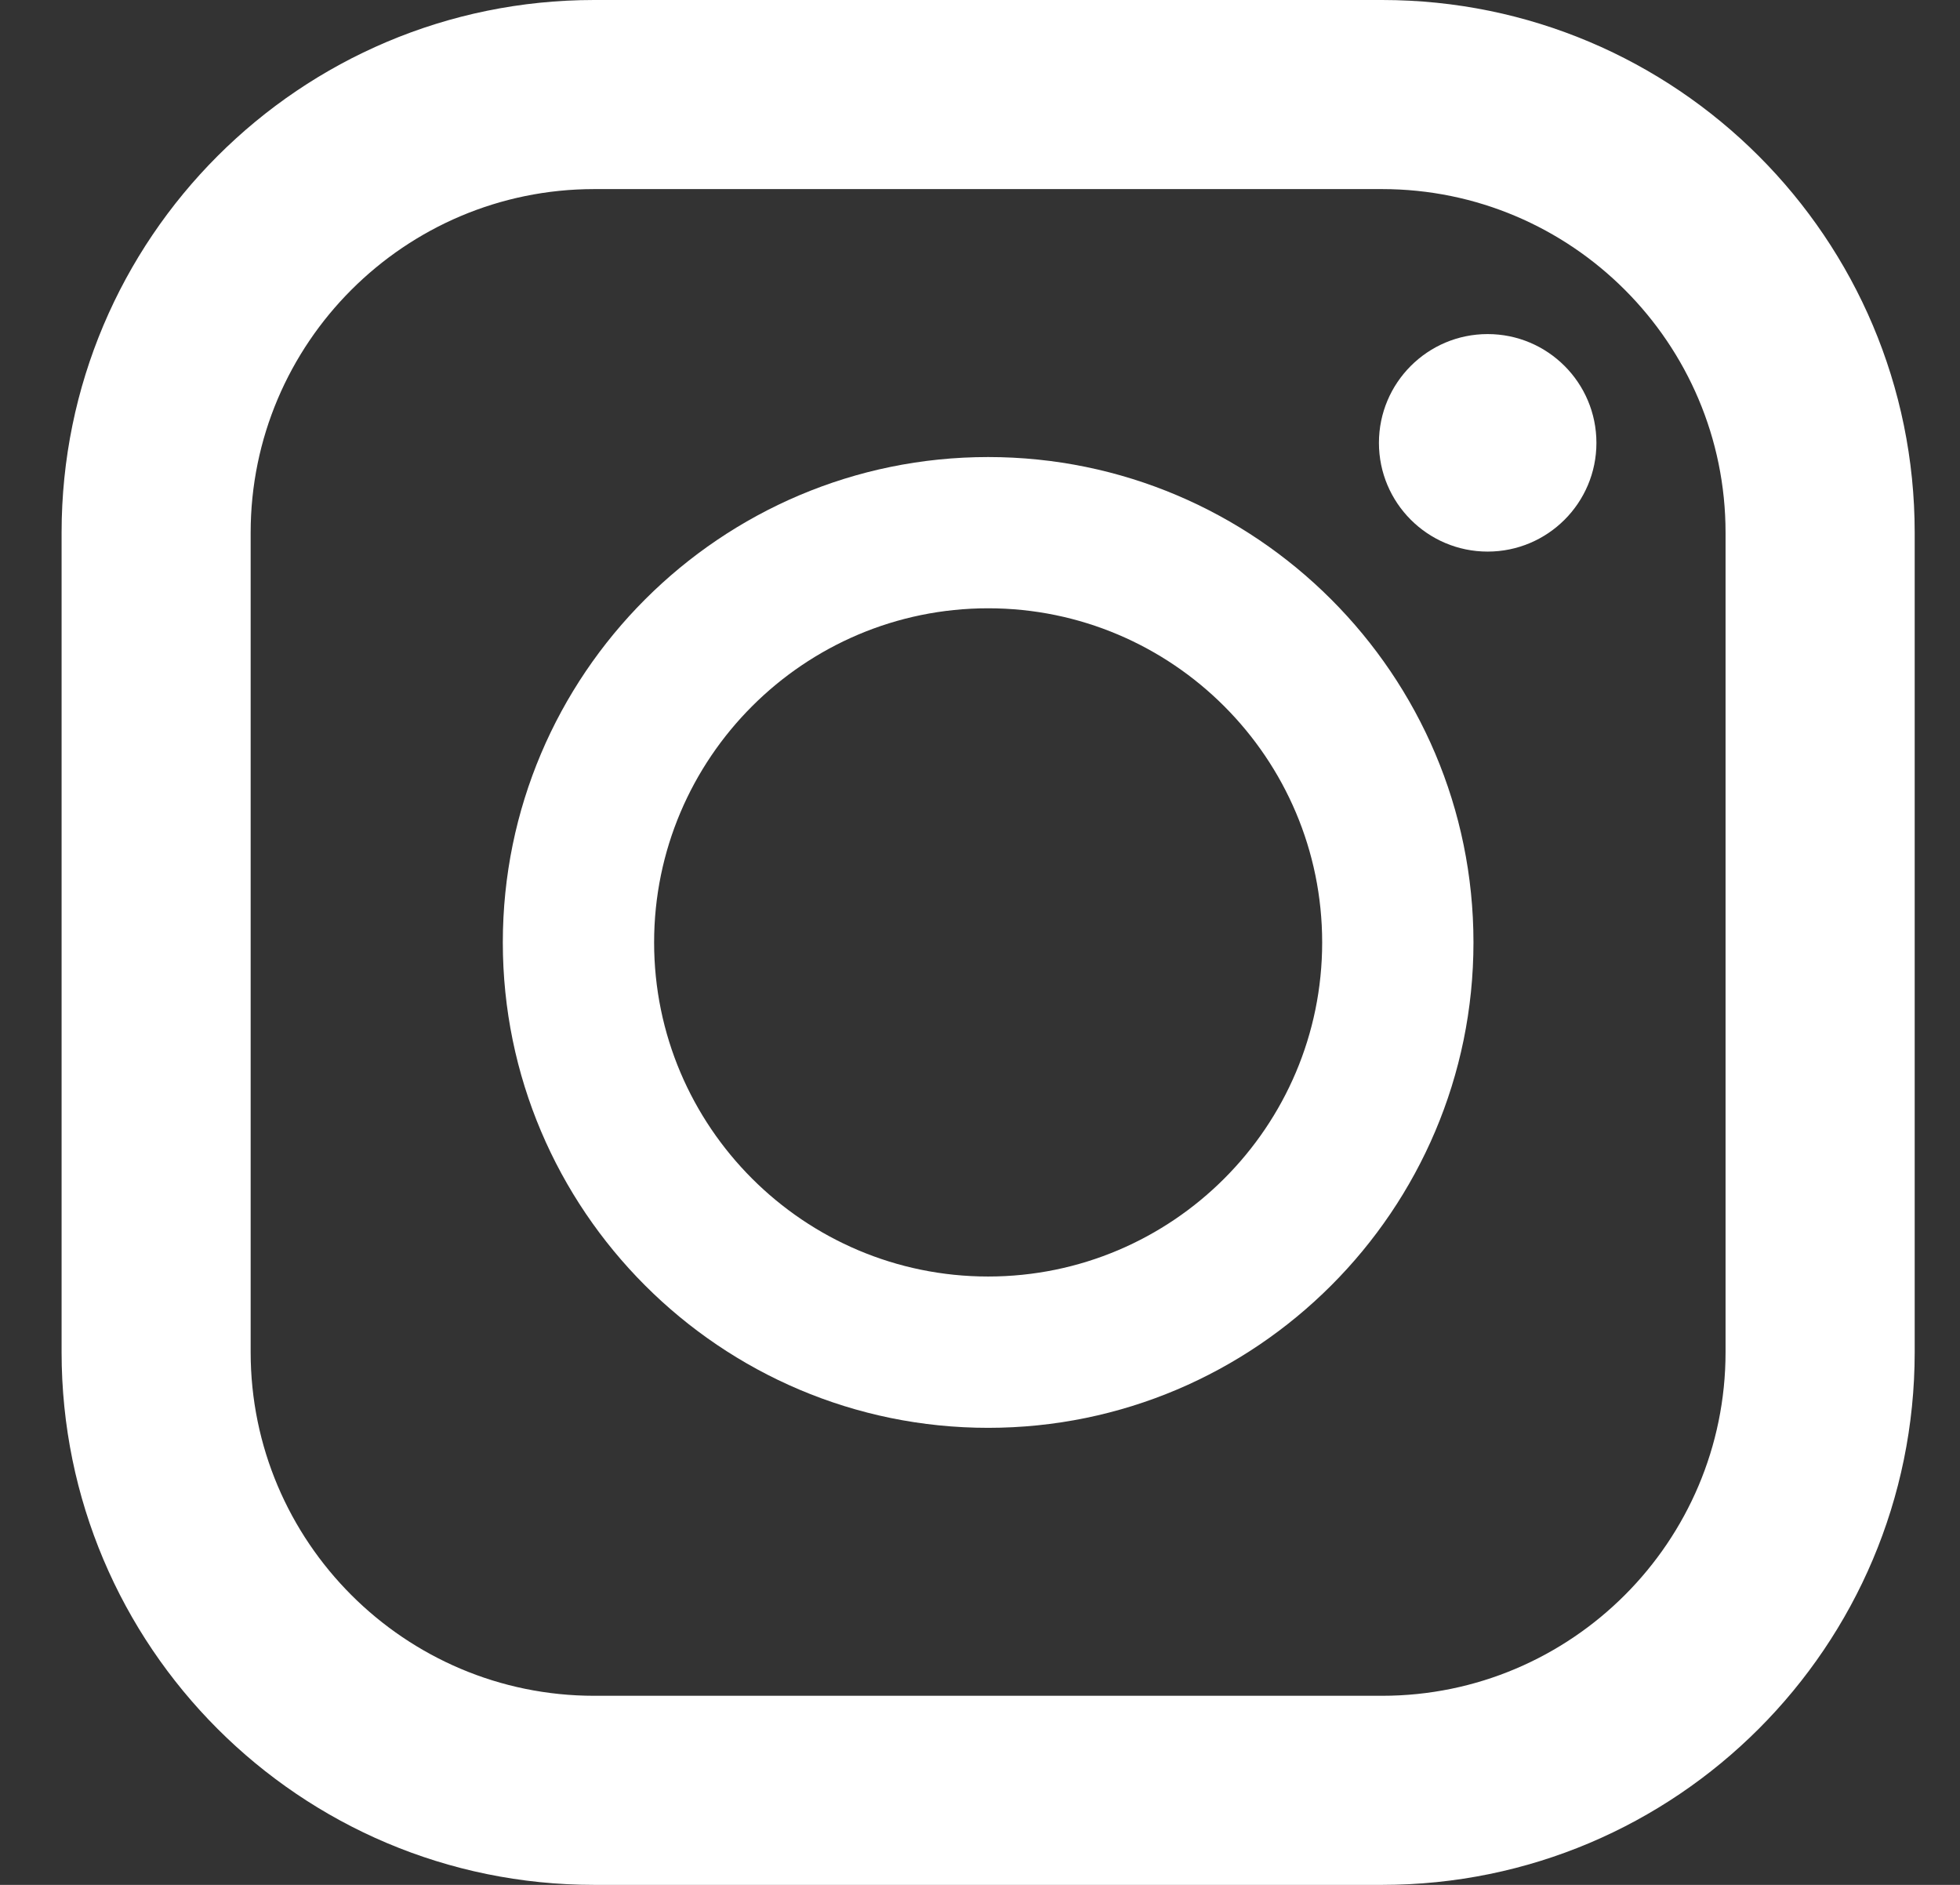
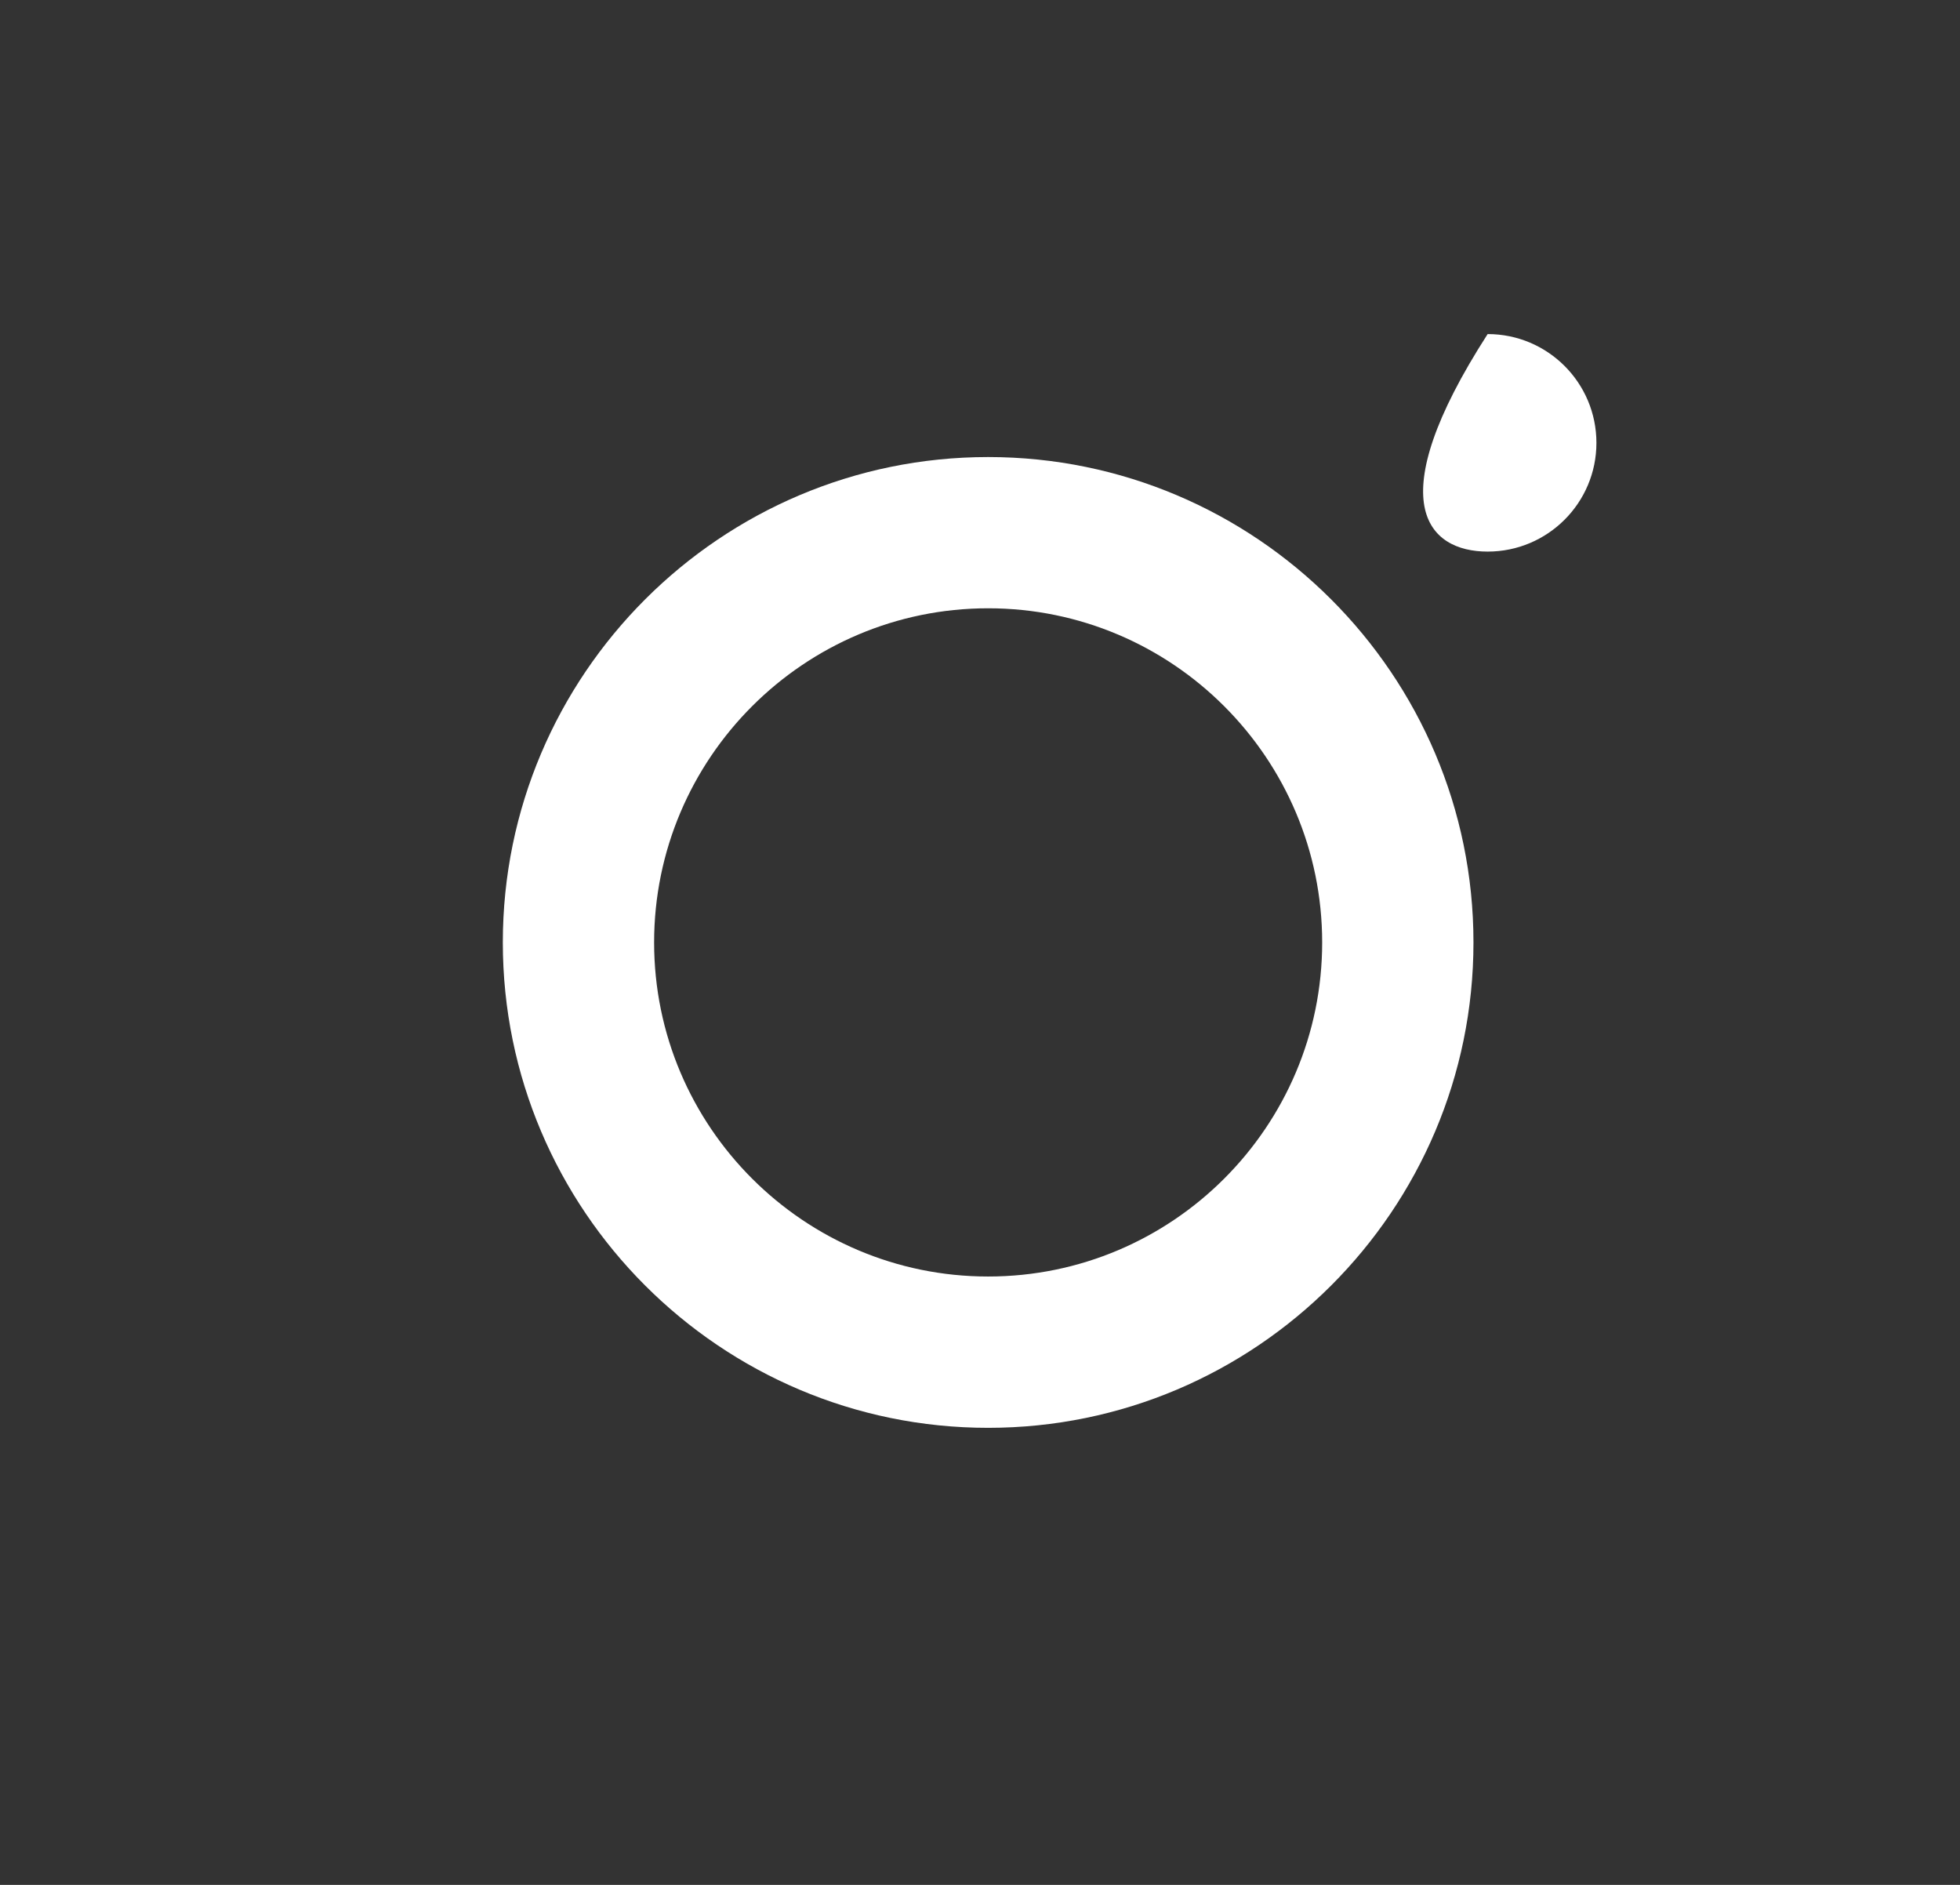
<svg xmlns="http://www.w3.org/2000/svg" width="26" height="25" viewBox="0 0 26 25" fill="none">
  <rect x="0" y="0" width="26" height="25" fill="#333333" stroke="none" />
-   <path d="M18.334 0H7.882C3.98 0 0.817 3.163 0.817 7.065V17.935C0.817 21.837 3.98 25 7.882 25H18.334C22.236 25 25.399 21.837 25.399 17.935V7.065C25.399 3.163 22.236 0 18.334 0ZM3.325 7.065C3.325 4.552 5.369 2.508 7.882 2.508H18.334C20.846 2.508 22.89 4.552 22.89 7.065V17.935C22.89 20.448 20.846 22.492 18.334 22.492H7.882C5.369 22.492 3.325 20.448 3.325 17.935V7.065Z" fill="white" />
  <path d="M13.108 18.938C16.658 18.938 19.546 16.05 19.546 12.5C19.546 8.95 16.658 6.062 13.108 6.062C9.558 6.062 6.67 8.95 6.67 12.5C6.67 16.05 9.558 18.938 13.108 18.938ZM13.108 8.068C15.552 8.068 17.539 10.056 17.539 12.5C17.539 14.944 15.552 16.931 13.108 16.931C10.665 16.931 8.677 14.944 8.677 12.5C8.677 10.056 10.665 8.068 13.108 8.068Z" fill="white" />
-   <path d="M19.734 7.316C20.531 7.316 21.177 6.67 21.177 5.874C21.177 5.077 20.531 4.431 19.734 4.431C18.938 4.431 18.292 5.077 18.292 5.874C18.292 6.67 18.938 7.316 19.734 7.316Z" fill="white" />
+   <path d="M19.734 7.316C20.531 7.316 21.177 6.67 21.177 5.874C21.177 5.077 20.531 4.431 19.734 4.431C18.292 6.67 18.938 7.316 19.734 7.316Z" fill="white" />
</svg>